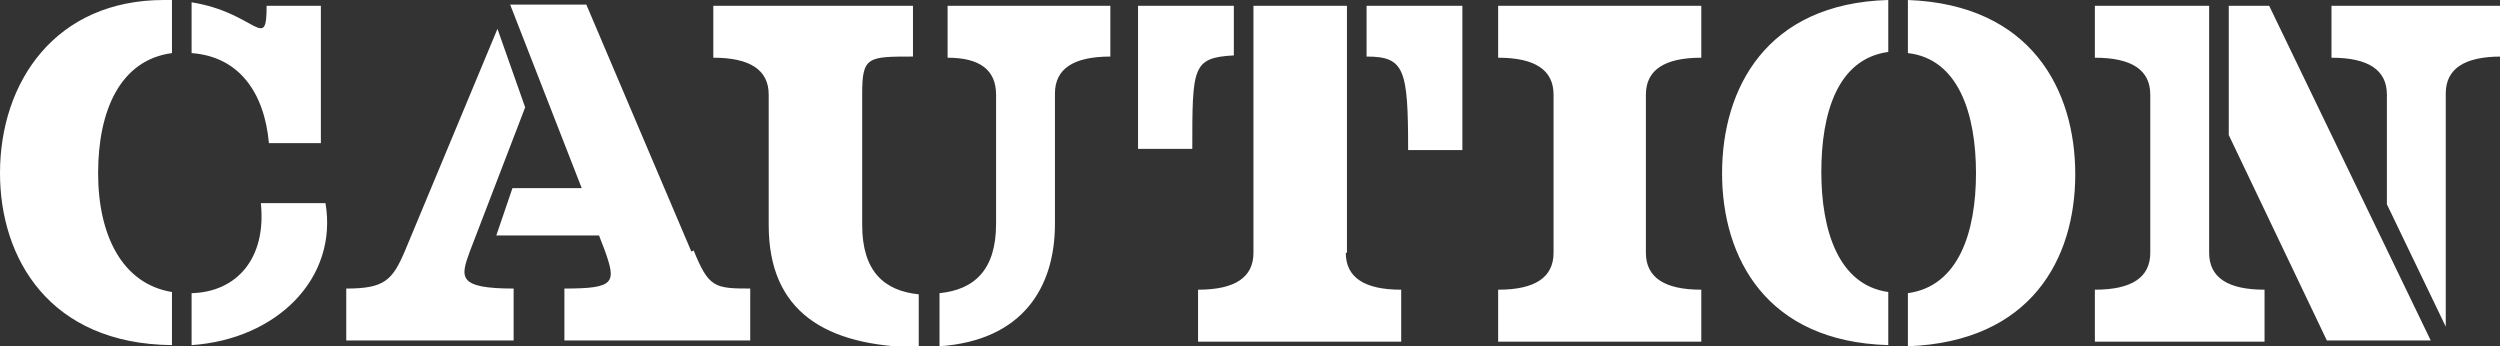
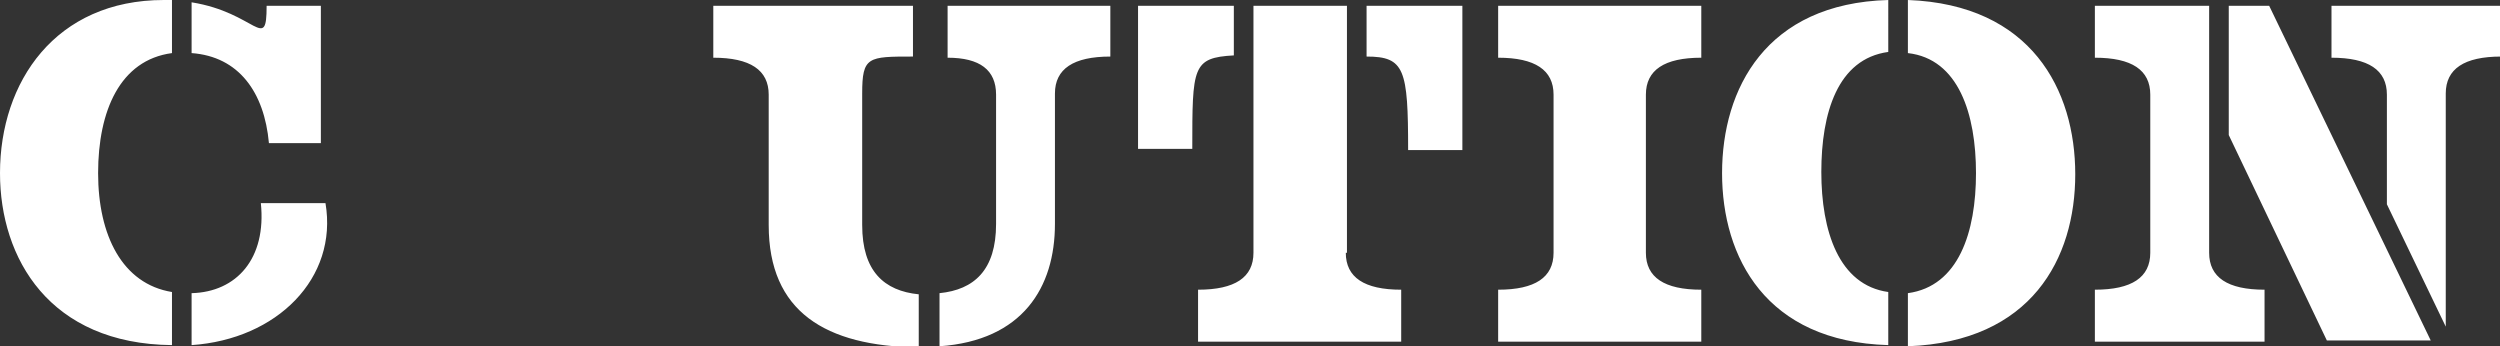
<svg xmlns="http://www.w3.org/2000/svg" id="_レイヤー_1" data-name="レイヤー_1" version="1.1" viewBox="0 0 216.6 30">
  <rect x="0" y="0" width="216.6" height="30" fill="#333333" stroke="none" />
  <g id="_グループ_2108" data-name="グループ_2108">
    <path id="_パス_41296" data-name="パス_41296" d="M0,15c0,7.4,4.3,14.8,14.9,14.9v-4.6c-4.3-.7-6.4-4.9-6.4-10.3s1.9-9.8,6.4-10.4V0c-.3,0-.5,0-.7,0C4.8,0,0,7.1,0,15M22.6,17.6c.5,4.8-2.1,7.7-6,7.8v4.5c7.4-.5,12.7-5.8,11.6-12.3h-5.6ZM23.3,12.4h4.5V.5h-4.7c0,4.1-.9.6-6.5-.3v4.4c4.1.3,6.3,3.4,6.7,7.8M82.1,5q4.2,0,4.2,3.2v11.2c0,4-1.9,5.7-4.9,6v4.6c7.2-.5,10-5.1,10-10.6v-11.3q0-3.2,4.8-3.2V.5h-14.1v4.5ZM74.7,19.4v-11.3c0-3.2.5-3.2,4.4-3.2V.5h-17.3v4.5q4.8,0,4.8,3.2v11.3c0,7.5,4.9,10.5,13,10.6v-4.6c-3-.3-4.9-2-4.9-6M106.9,4.9V.5h-8.3v12.4h4.7c0-7.1,0-7.9,3.6-8.1M116.7,21.9V.5h-8.1v21.4q0,3.2-4.8,3.2v4.5h17.6v-4.5q-4.8,0-4.8-3.2M118.4,4.9c3.3,0,3.6,1.1,3.6,8.1h4.7V.5h-8.3v4.4ZM129.8,5q4.8,0,4.8,3.2v13.7q0,3.2-4.8,3.2v4.5h17.6v-4.5q-4.8,0-4.8-3.2v-13.7q0-3.2,4.8-3.2V.5h-17.6v4.5ZM165.3,0v4.6c4.4.5,5.9,5.3,5.9,10.4s-1.5,9.8-5.9,10.4v4.6c10.7-.4,14.5-7.6,14.5-14.9S176,.4,165.3,0M149.2,15c0,7.3,3.8,14.6,14.4,14.9v-4.6c-4.3-.6-5.8-5.3-5.8-10.4s1.4-9.8,5.8-10.4V0c-10.6.3-14.4,7.7-14.4,15M193.1.5v11.2l8.5,17.8h9L196.6.5h-3.5ZM202,.5v4.5q4.8,0,4.8,3.2v9.5l5.1,10.6V8.1q0-3.2,4.8-3.2V.5h-14.7ZM191.4,21.9V.5h-9.9v4.5q4.8,0,4.8,3.2v13.7q0,3.2-4.8,3.2v4.5h14.7v-4.5q-4.8,0-4.8-3.2" fill="#fff" />
-     <path id="_パス_41331" data-name="パス_41331" d="M40.7,21.8s4.8-12.5,4.8-12.5l-2.4-6.8-8,19.2c-1.1,2.6-1.8,3.3-5.1,3.3v4.5h14.5v-4.5c-4.9,0-4.6-1-3.8-3.2M59.9,21.8L50.8.4h-6.6l6.2,15.9h-6l-1.4,4.1h8.9l.5,1.3c1,2.8.9,3.3-3.5,3.3v4.5h16.1v-4.5c-3.1,0-3.6-.1-4.9-3.3" fill="#fff" />
  </g>
</svg>